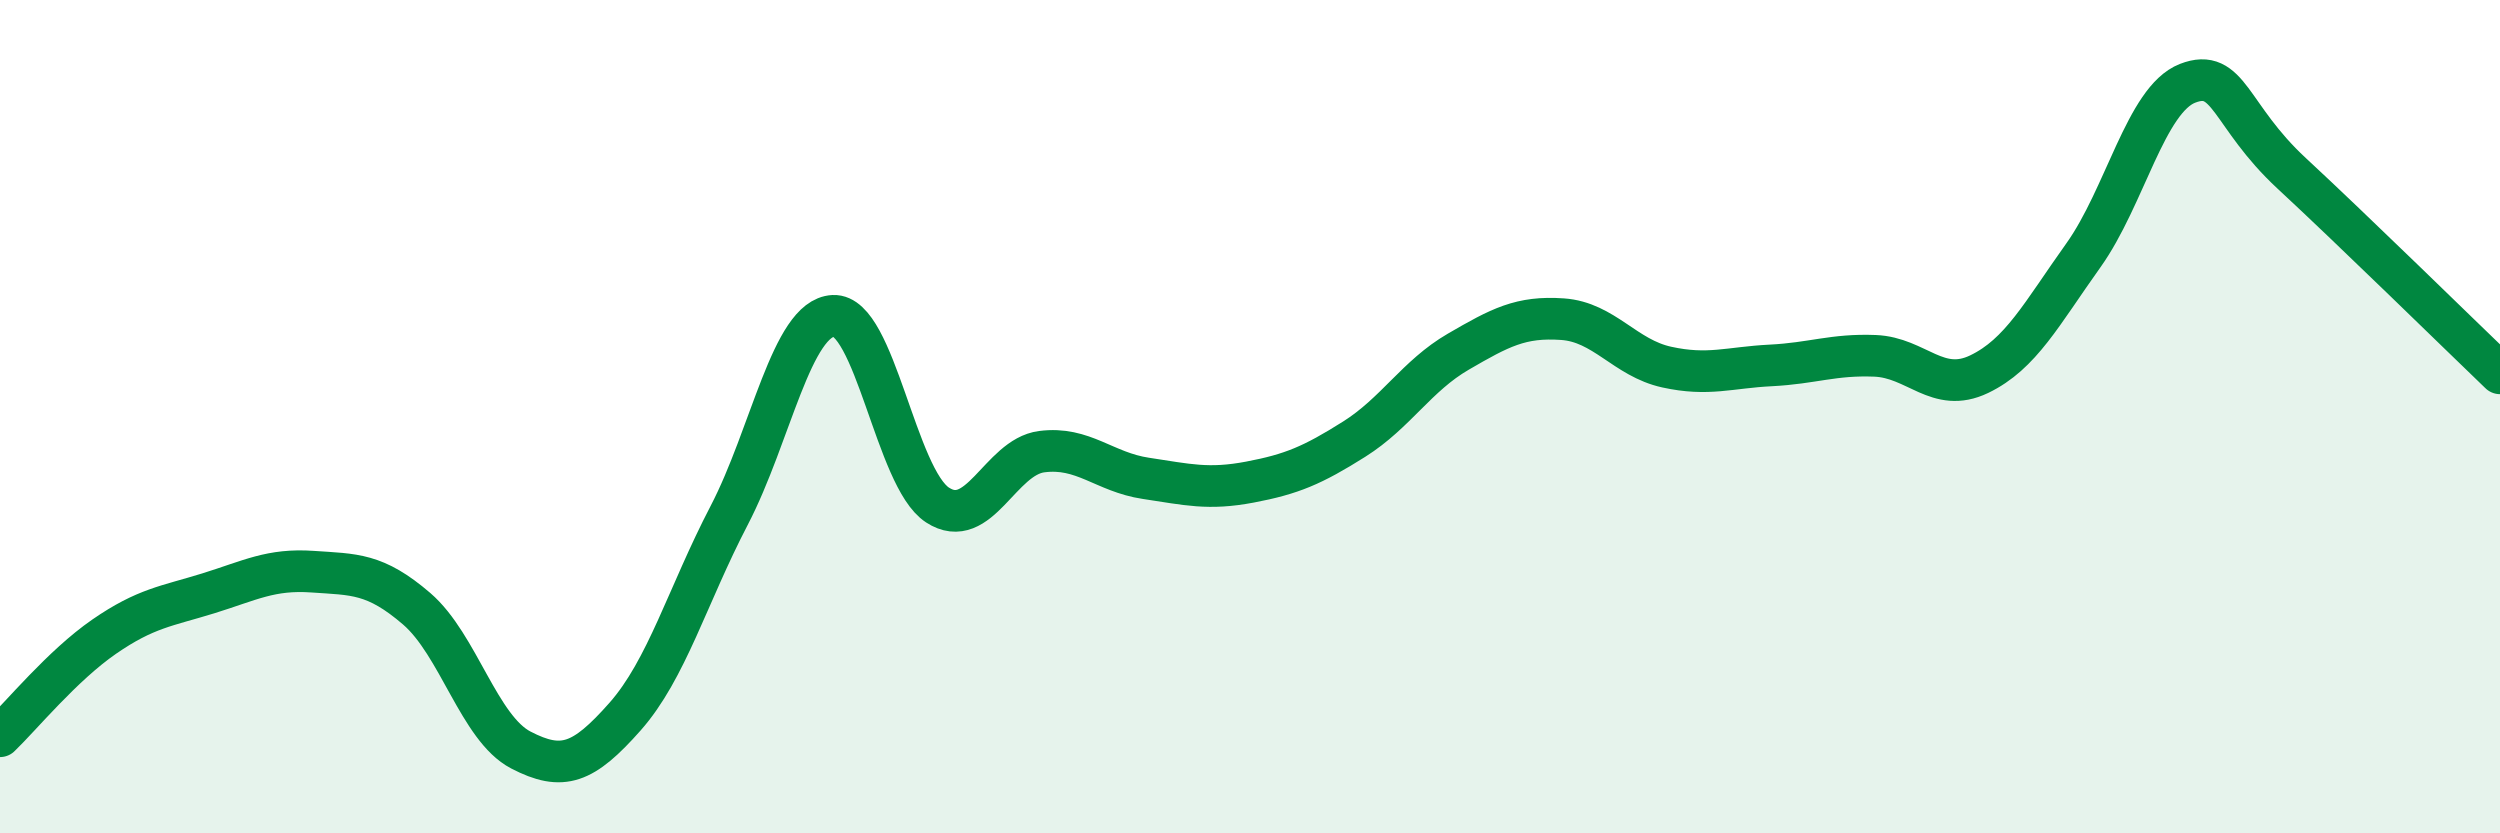
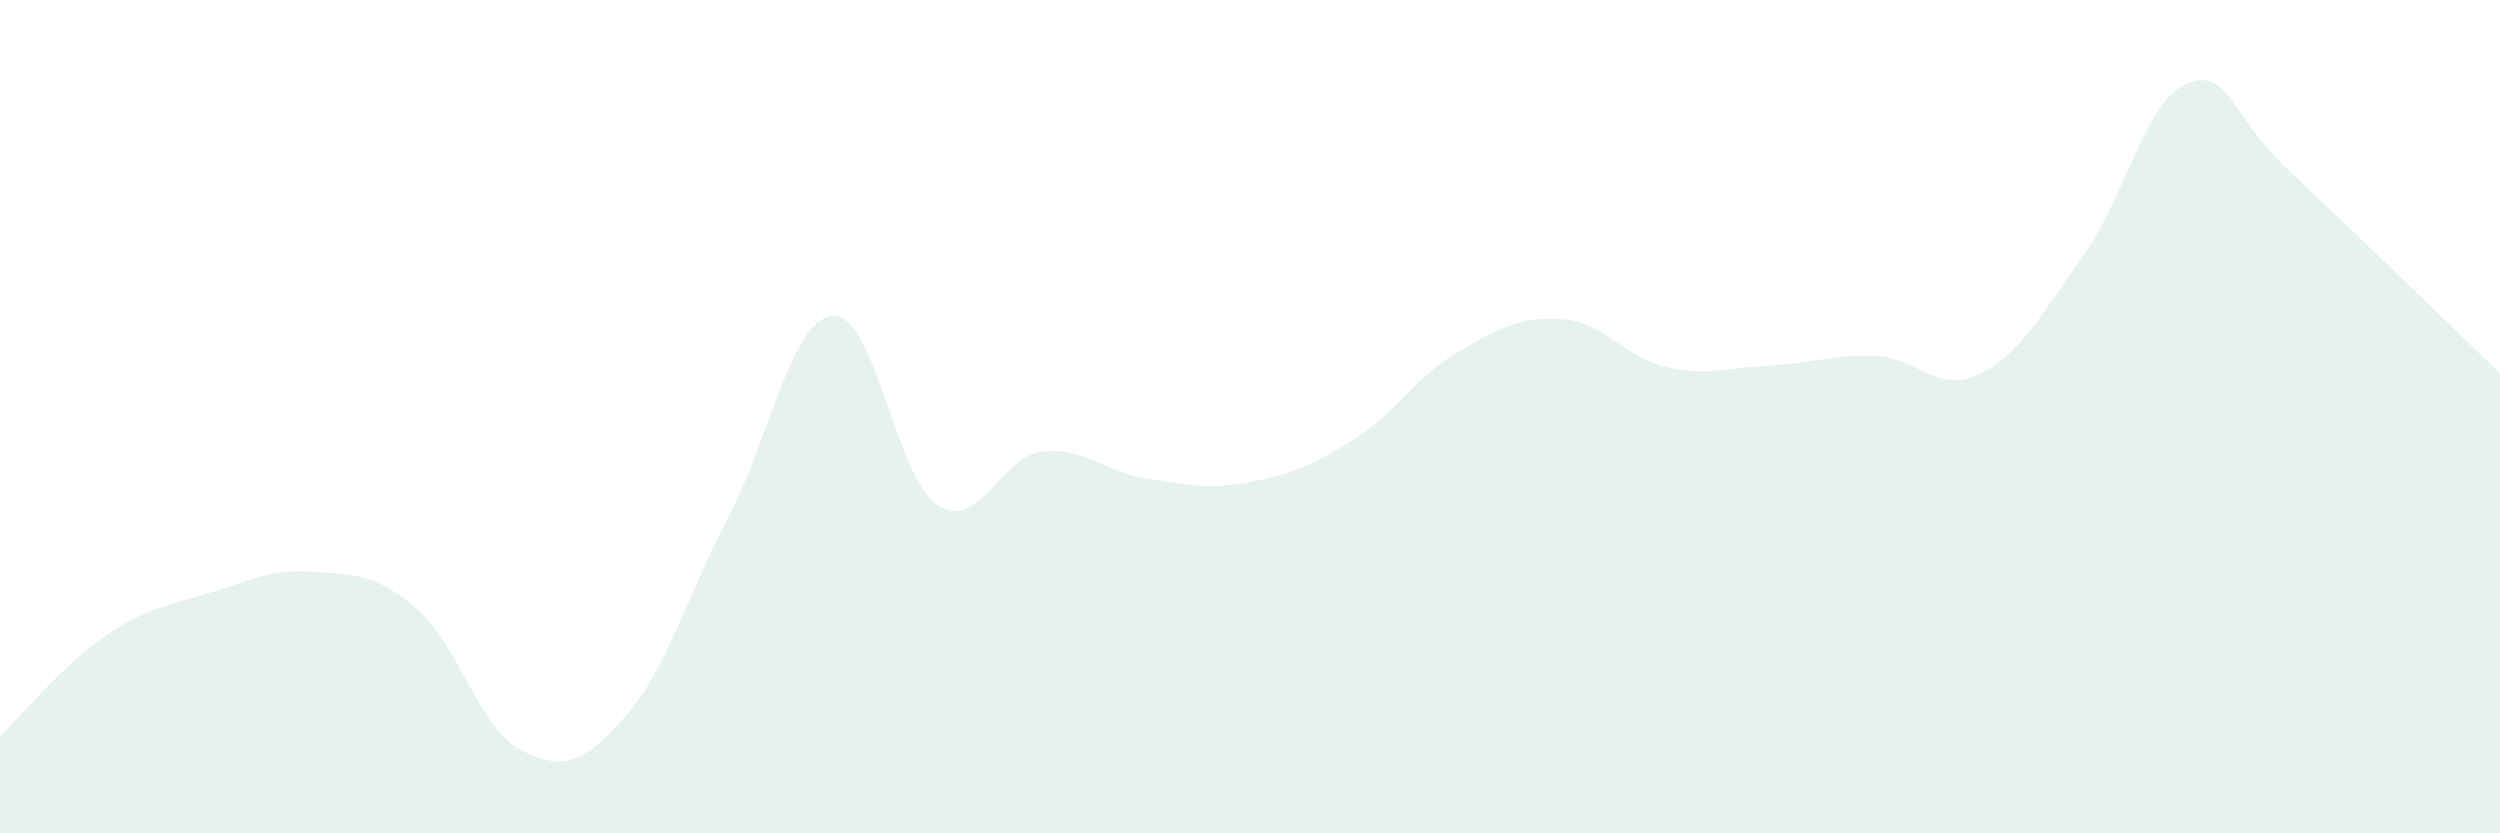
<svg xmlns="http://www.w3.org/2000/svg" width="60" height="20" viewBox="0 0 60 20">
  <path d="M 0,17.67 C 0.5,17.19 1.5,15.97 2.5,15.28 C 3.5,14.59 4,14.55 5,14.24 C 6,13.93 6.5,13.65 7.5,13.72 C 8.5,13.79 9,13.75 10,14.61 C 11,15.47 11.5,17.48 12.5,18 C 13.5,18.52 14,18.33 15,17.2 C 16,16.07 16.5,14.29 17.5,12.37 C 18.5,10.45 19,7.63 20,7.58 C 21,7.53 21.5,11.47 22.5,12.12 C 23.5,12.77 24,10.97 25,10.84 C 26,10.71 26.5,11.33 27.5,11.48 C 28.5,11.63 29,11.76 30,11.57 C 31,11.38 31.5,11.17 32.5,10.54 C 33.5,9.91 34,9.02 35,8.44 C 36,7.86 36.5,7.59 37.5,7.66 C 38.5,7.73 39,8.59 40,8.81 C 41,9.03 41.5,8.82 42.5,8.77 C 43.5,8.72 44,8.5 45,8.54 C 46,8.58 46.5,9.46 47.5,8.98 C 48.5,8.5 49,7.53 50,6.13 C 51,4.73 51.5,2.39 52.5,2 C 53.5,1.61 53.5,2.77 55,4.16 C 56.5,5.55 59,8 60,8.96L60 20L0 20Z" fill="#008740" opacity="0.1" stroke-linecap="round" stroke-linejoin="round" />
-   <path d="M 0,17.67 C 0.5,17.19 1.5,15.97 2.5,15.28 C 3.5,14.59 4,14.55 5,14.24 C 6,13.93 6.5,13.65 7.5,13.72 C 8.5,13.79 9,13.75 10,14.61 C 11,15.47 11.5,17.48 12.5,18 C 13.5,18.52 14,18.33 15,17.2 C 16,16.07 16.5,14.29 17.5,12.37 C 18.5,10.45 19,7.63 20,7.58 C 21,7.53 21.5,11.47 22.5,12.12 C 23.5,12.77 24,10.97 25,10.84 C 26,10.71 26.5,11.33 27.5,11.48 C 28.5,11.63 29,11.76 30,11.57 C 31,11.38 31.5,11.17 32.5,10.54 C 33.5,9.91 34,9.02 35,8.44 C 36,7.86 36.5,7.59 37.5,7.66 C 38.5,7.73 39,8.59 40,8.81 C 41,9.03 41.5,8.82 42.5,8.77 C 43.5,8.72 44,8.5 45,8.54 C 46,8.58 46.5,9.46 47.5,8.98 C 48.5,8.5 49,7.53 50,6.13 C 51,4.73 51.5,2.39 52.5,2 C 53.5,1.61 53.5,2.77 55,4.16 C 56.5,5.55 59,8 60,8.96" stroke="#008740" stroke-width="1" fill="none" stroke-linecap="round" stroke-linejoin="round" />
</svg>